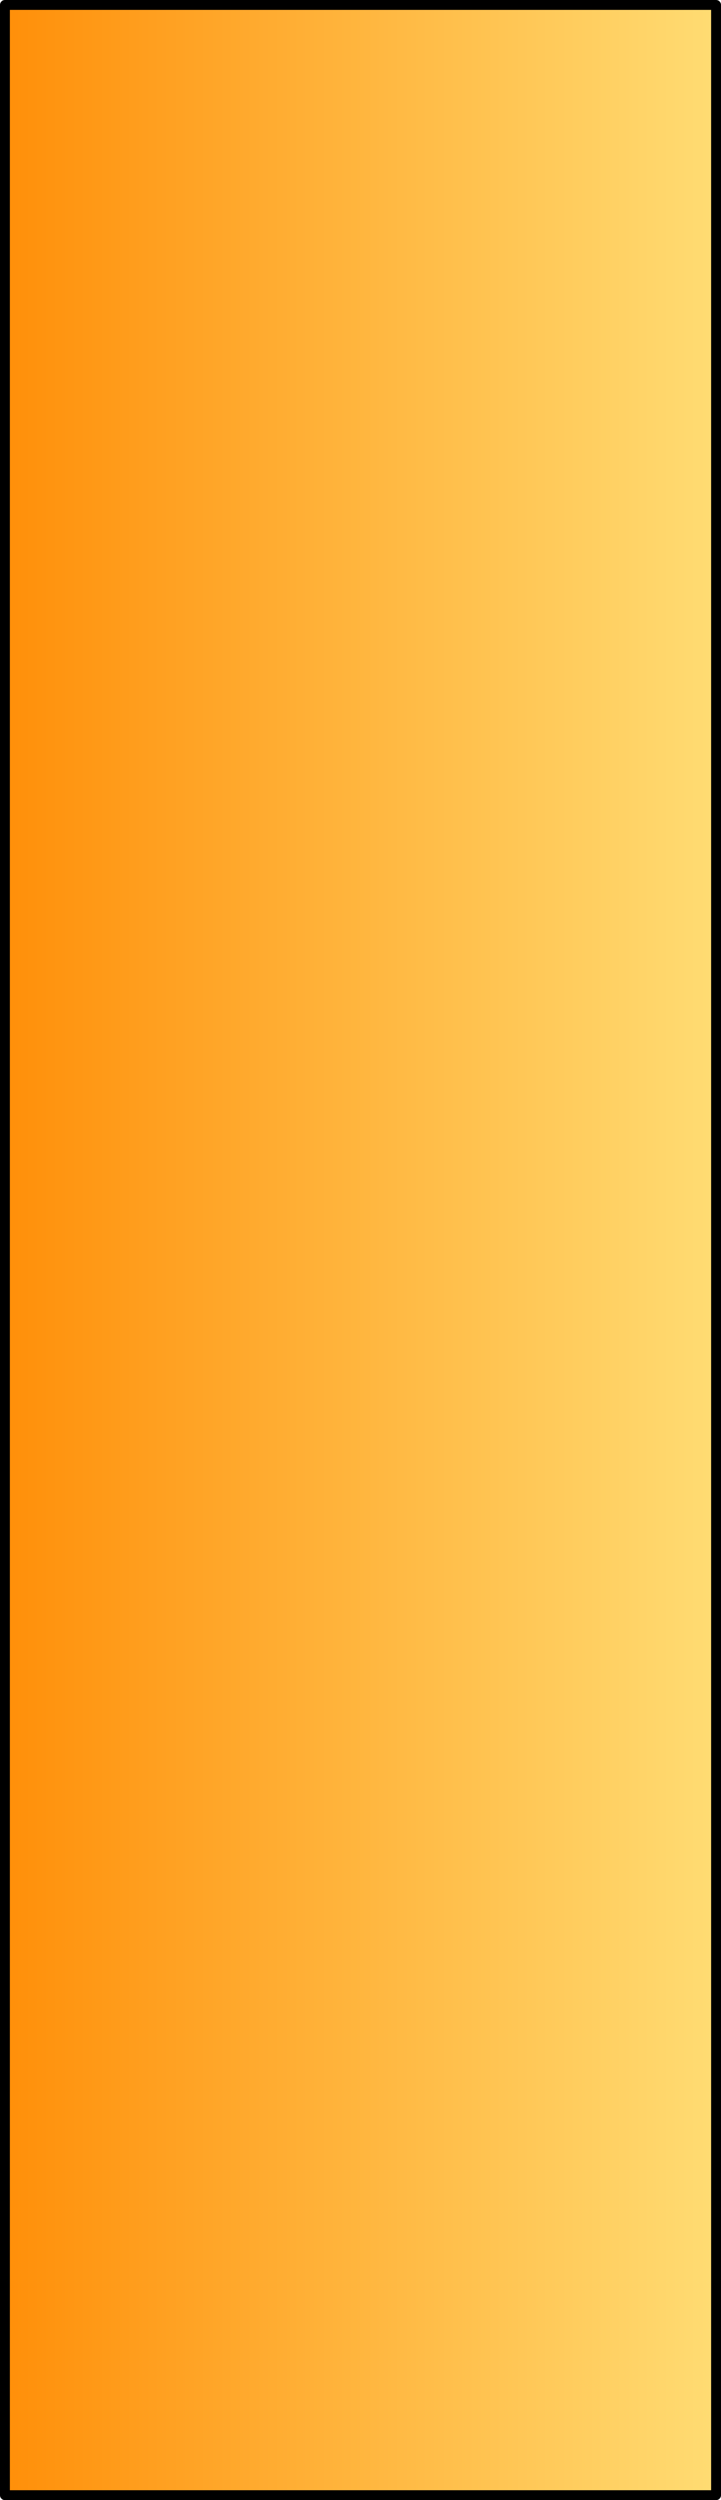
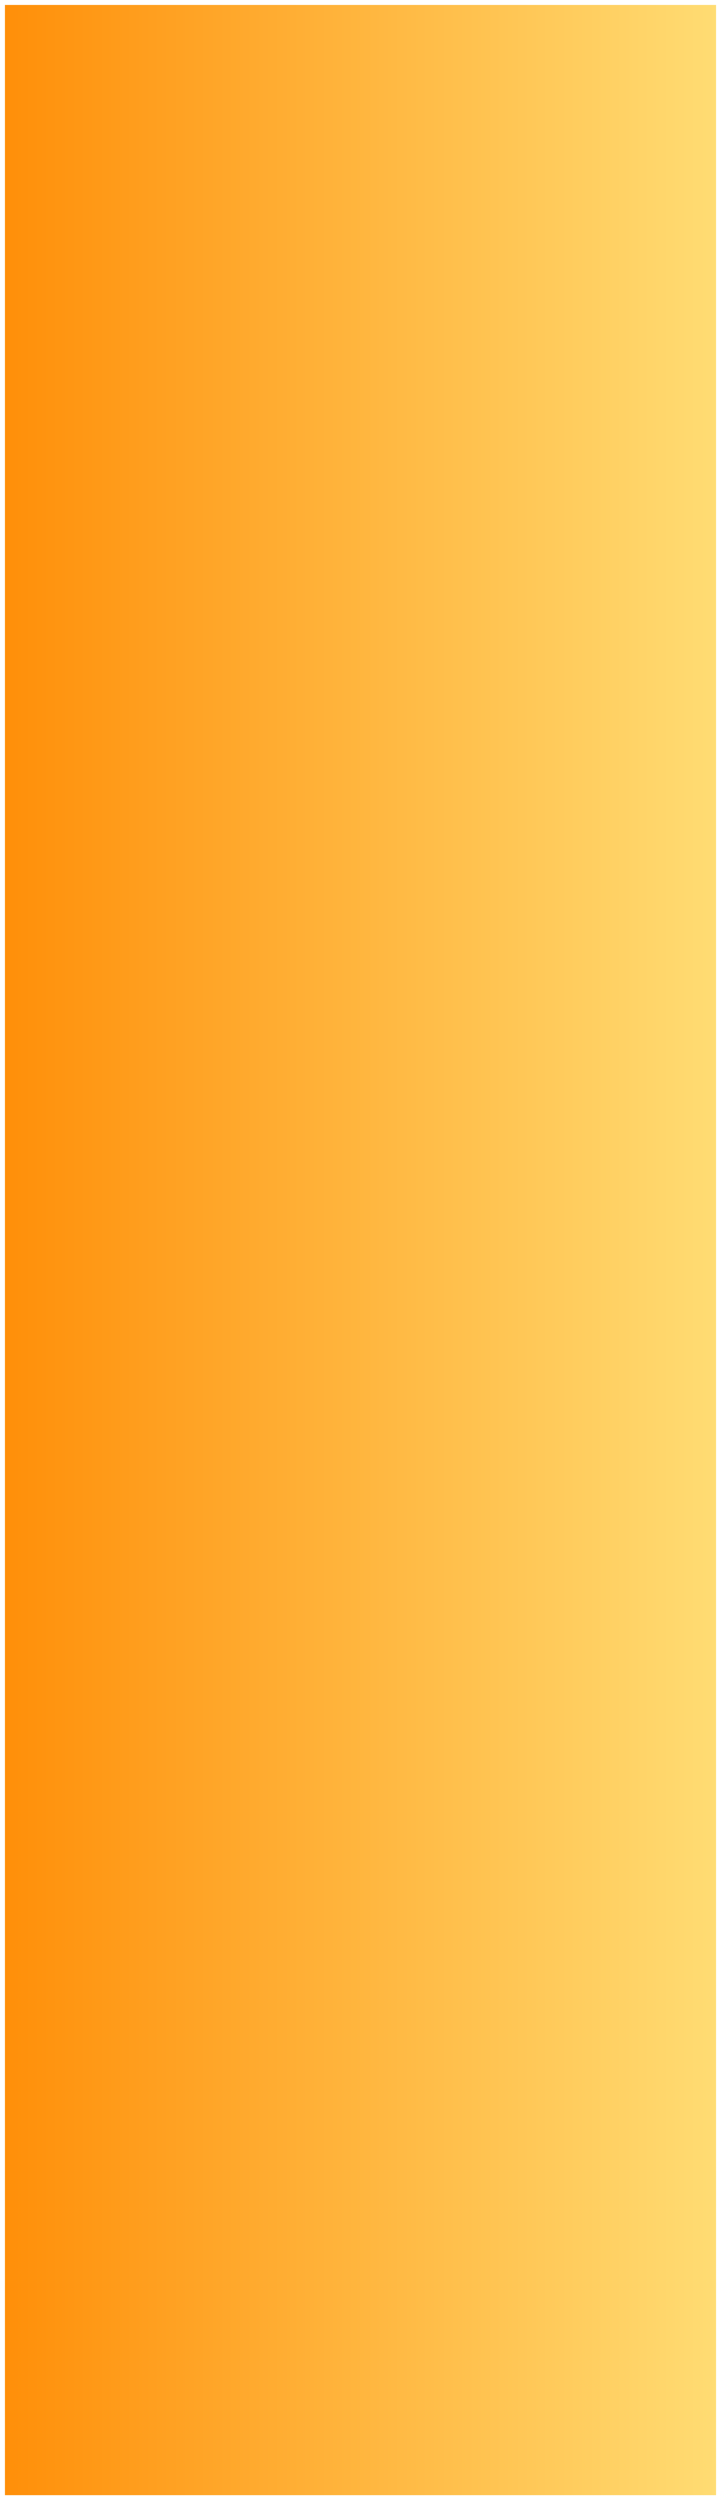
<svg xmlns="http://www.w3.org/2000/svg" height="253.0px" width="73.0px">
  <g transform="matrix(1.0, 0.0, 0.0, 1.0, 36.5, 126.5)">
    <path d="M36.0 -126.0 L36.0 126.0 -36.0 126.0 -36.0 -126.0 36.0 -126.0" fill="url(#gradient0)" fill-rule="evenodd" stroke="none" />
-     <path d="M36.0 -126.0 L36.0 126.0 -36.0 126.0 -36.0 -126.0 36.0 -126.0 Z" fill="none" stroke="#000000" stroke-linecap="round" stroke-linejoin="round" stroke-width="1.0" />
  </g>
  <defs>
    <linearGradient gradientTransform="matrix(-0.044, 0.0, 0.0, -0.154, 0.0, 0.0)" gradientUnits="userSpaceOnUse" id="gradient0" spreadMethod="pad" x1="-819.2" x2="819.2">
      <stop offset="0.0" stop-color="#ffdc73" />
      <stop offset="1.0" stop-color="#ff8f09" />
    </linearGradient>
  </defs>
</svg>